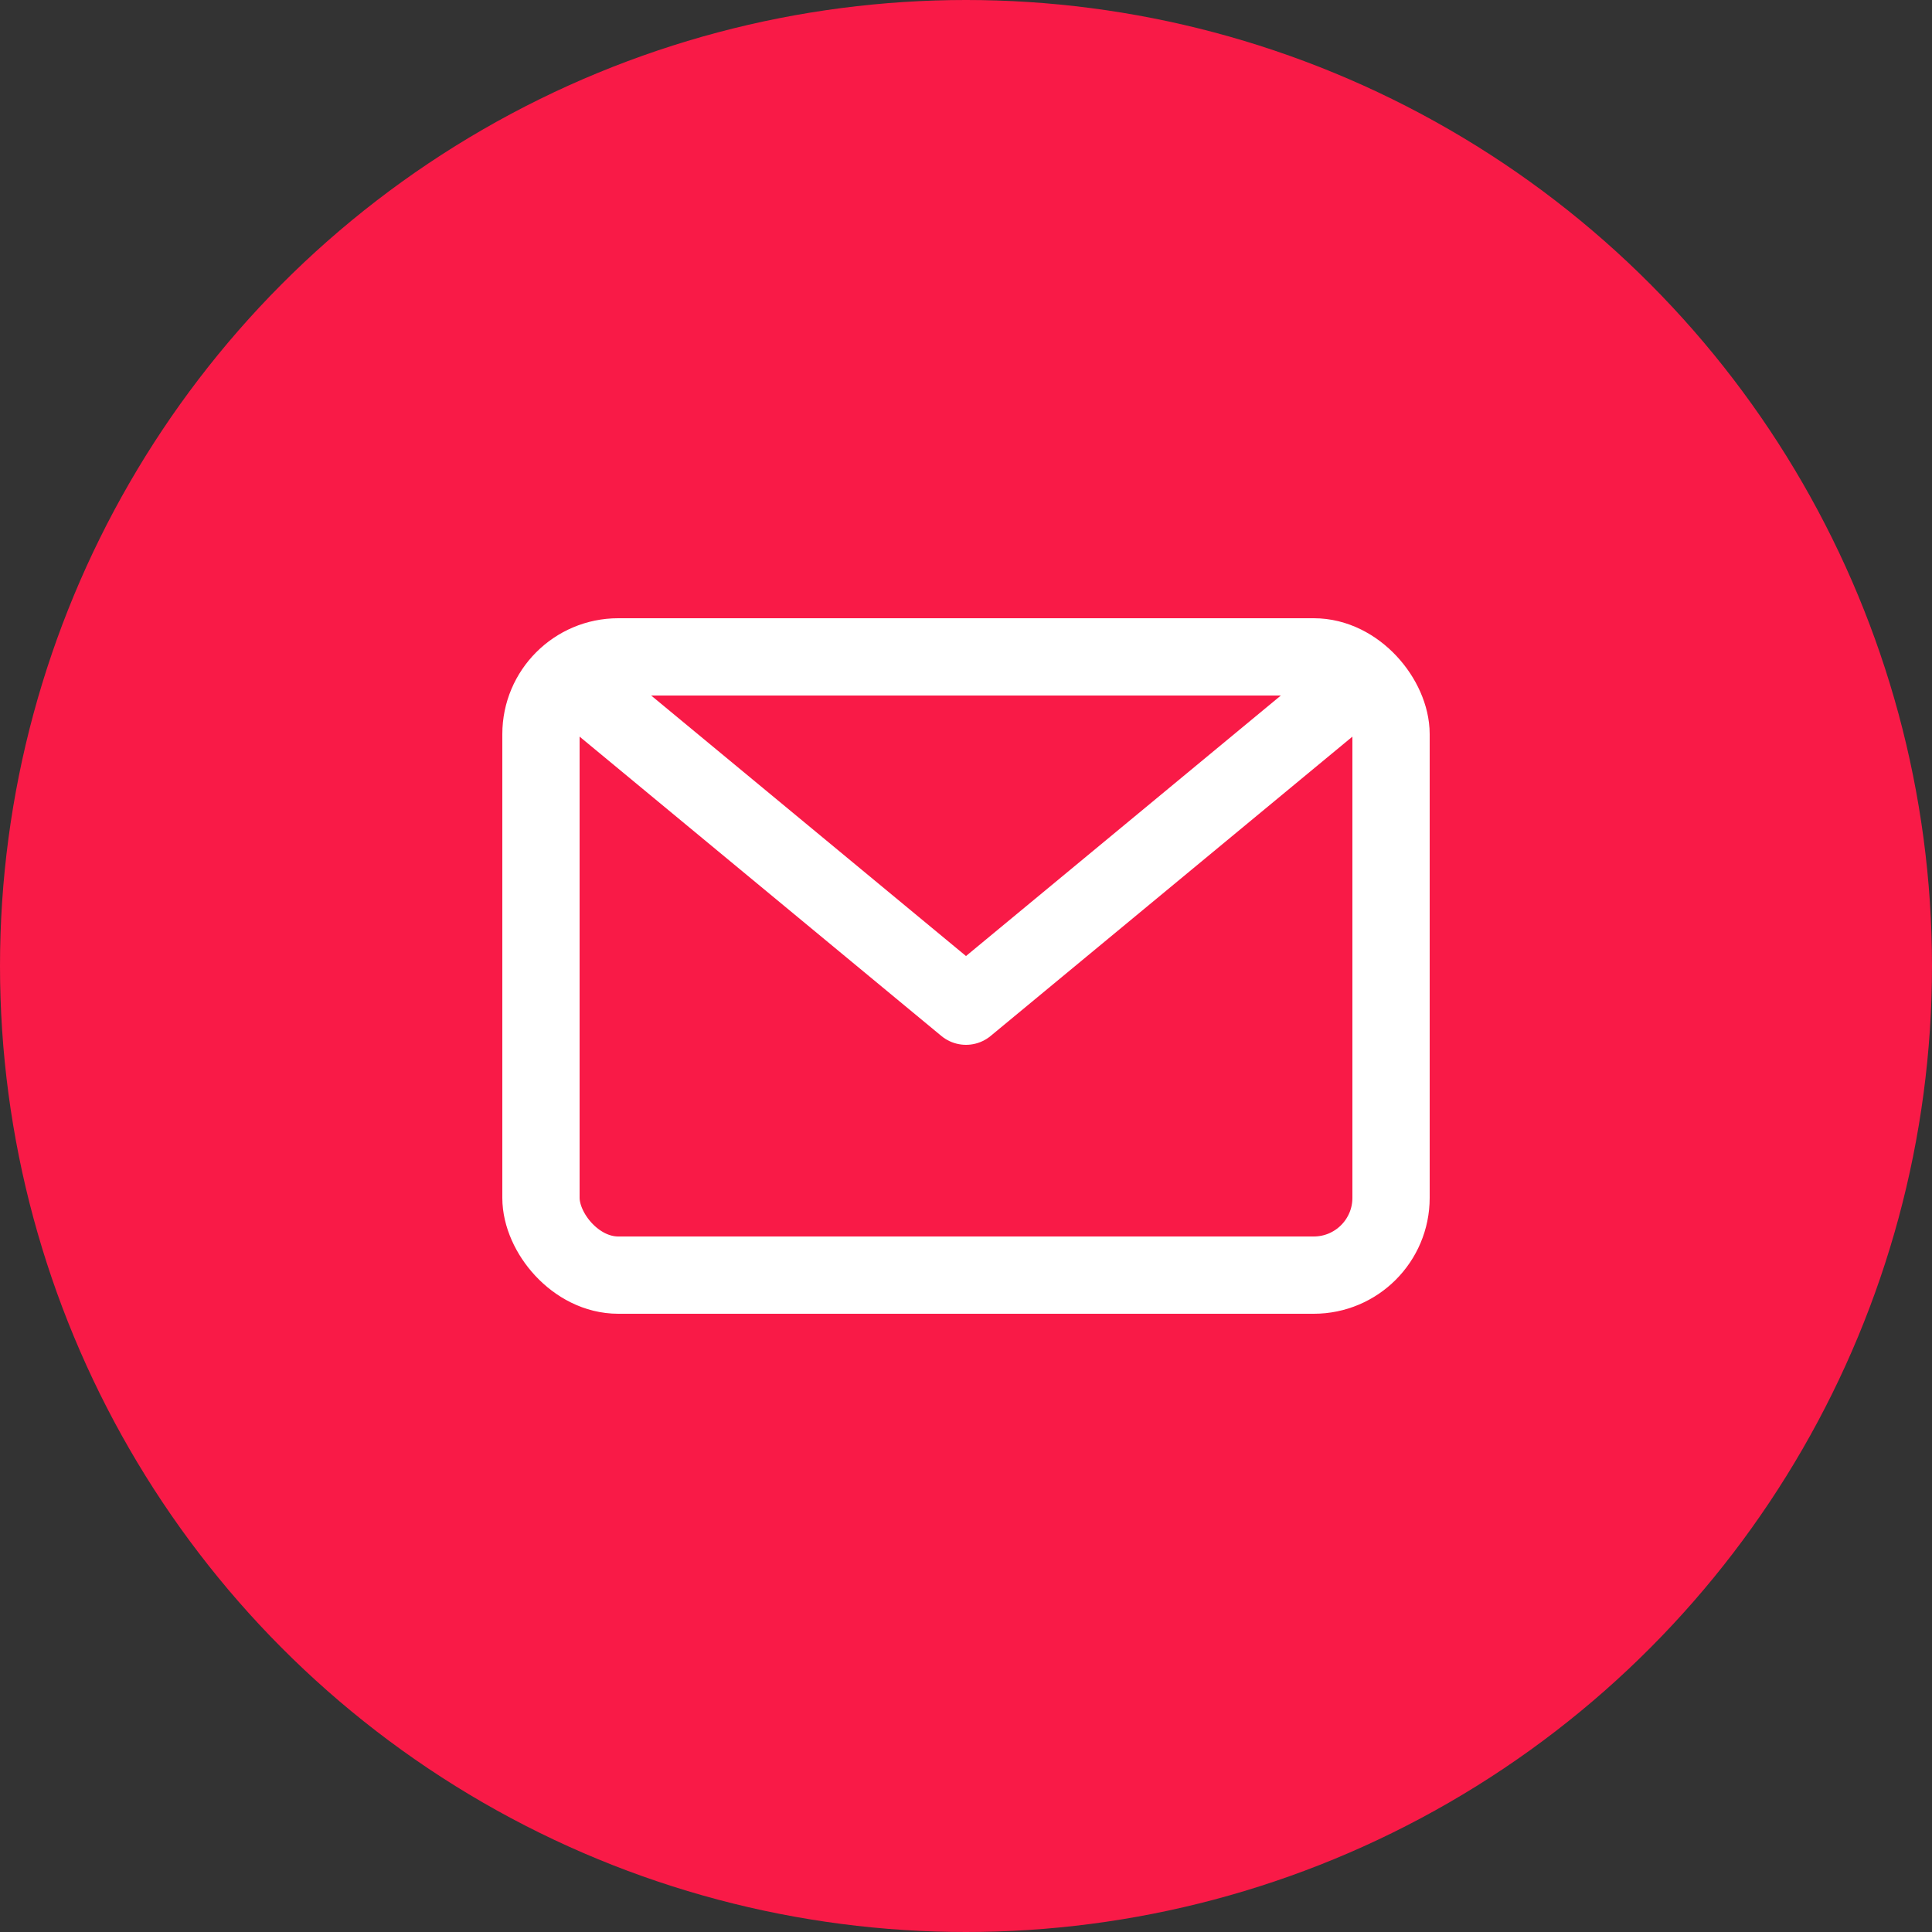
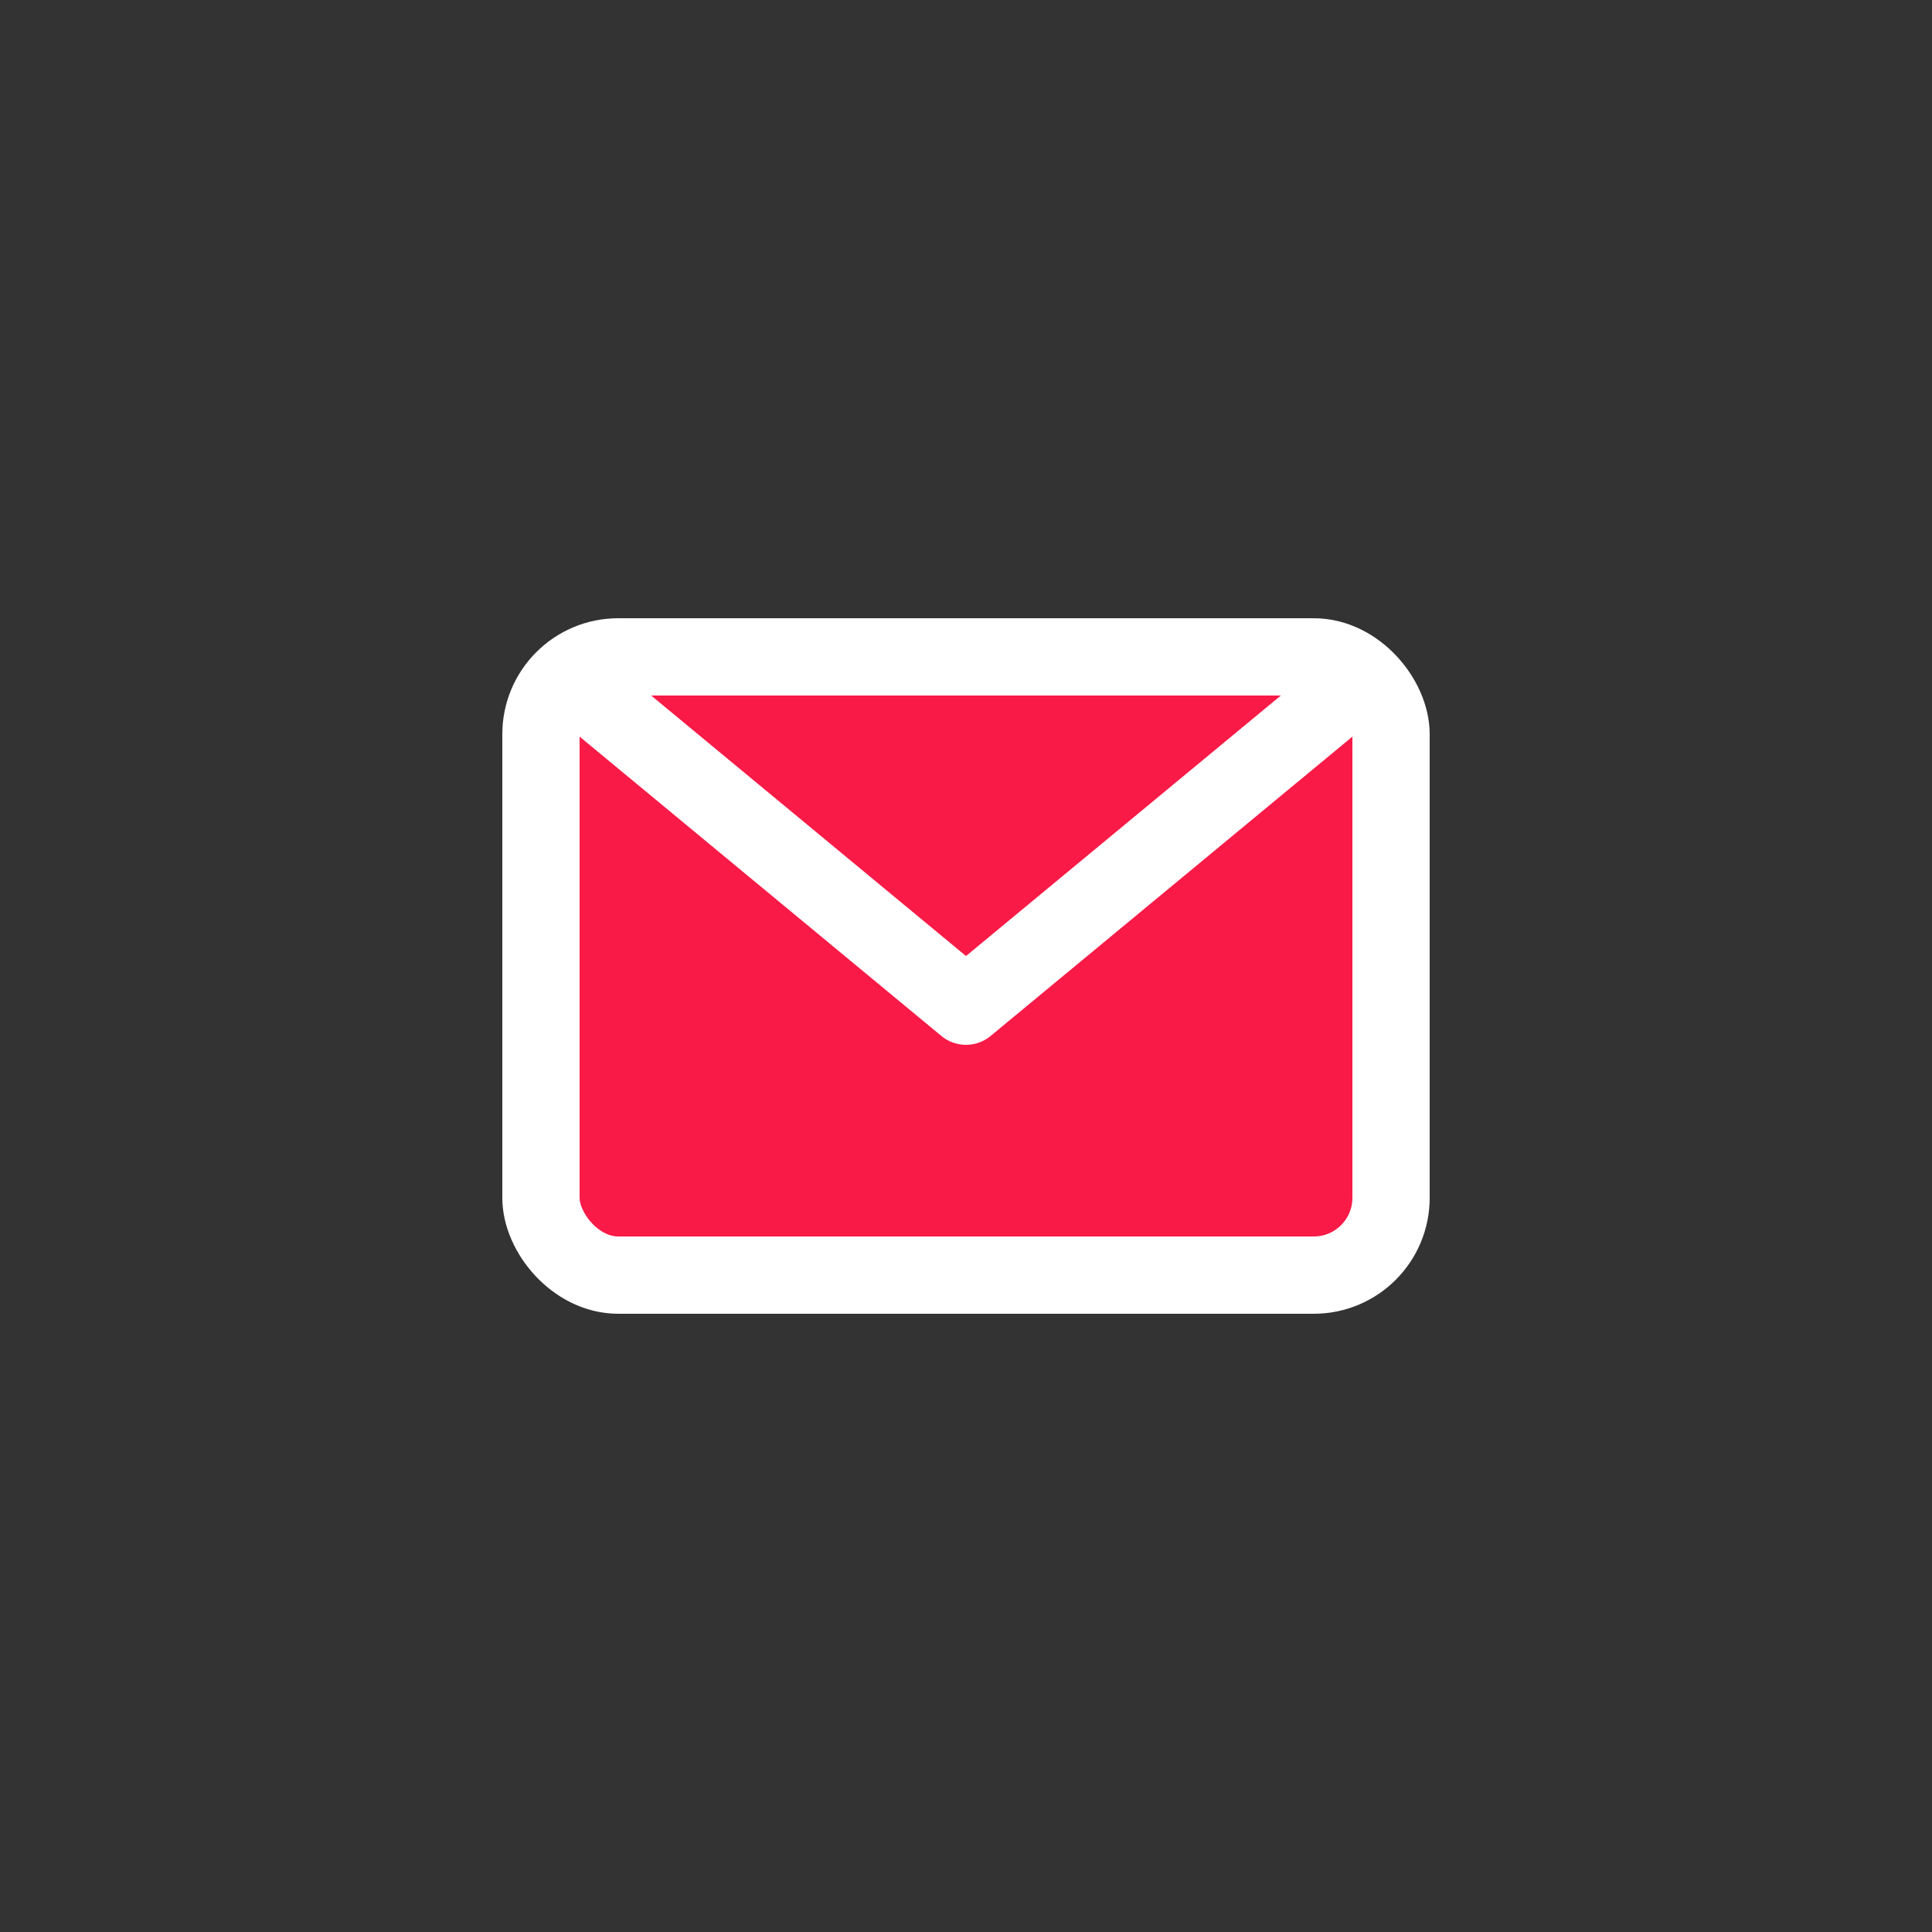
<svg xmlns="http://www.w3.org/2000/svg" id="_レイヤー_2" width="50" height="50" viewBox="0 0 50 50">
  <rect x="0" y="0" width="50" height="50" fill="#333333" stroke="none" />
  <defs>
    <style>.cls-1{fill:#f91a47;}.cls-2{stroke-linejoin:round;}.cls-2,.cls-3{fill:none;stroke:#fff;stroke-width:2px;}.cls-3{stroke-miterlimit:10;}</style>
  </defs>
  <g id="_情報">
-     <circle class="cls-1" cx="25" cy="25" r="25" />
    <rect class="cls-1" x="14" y="17" width="22" height="16" />
    <rect class="cls-3" x="14" y="17" width="22" height="16" rx="2" ry="2" />
    <polyline class="cls-2" points="14.86 17.65 25 26.04 35.14 17.65" />
  </g>
</svg>